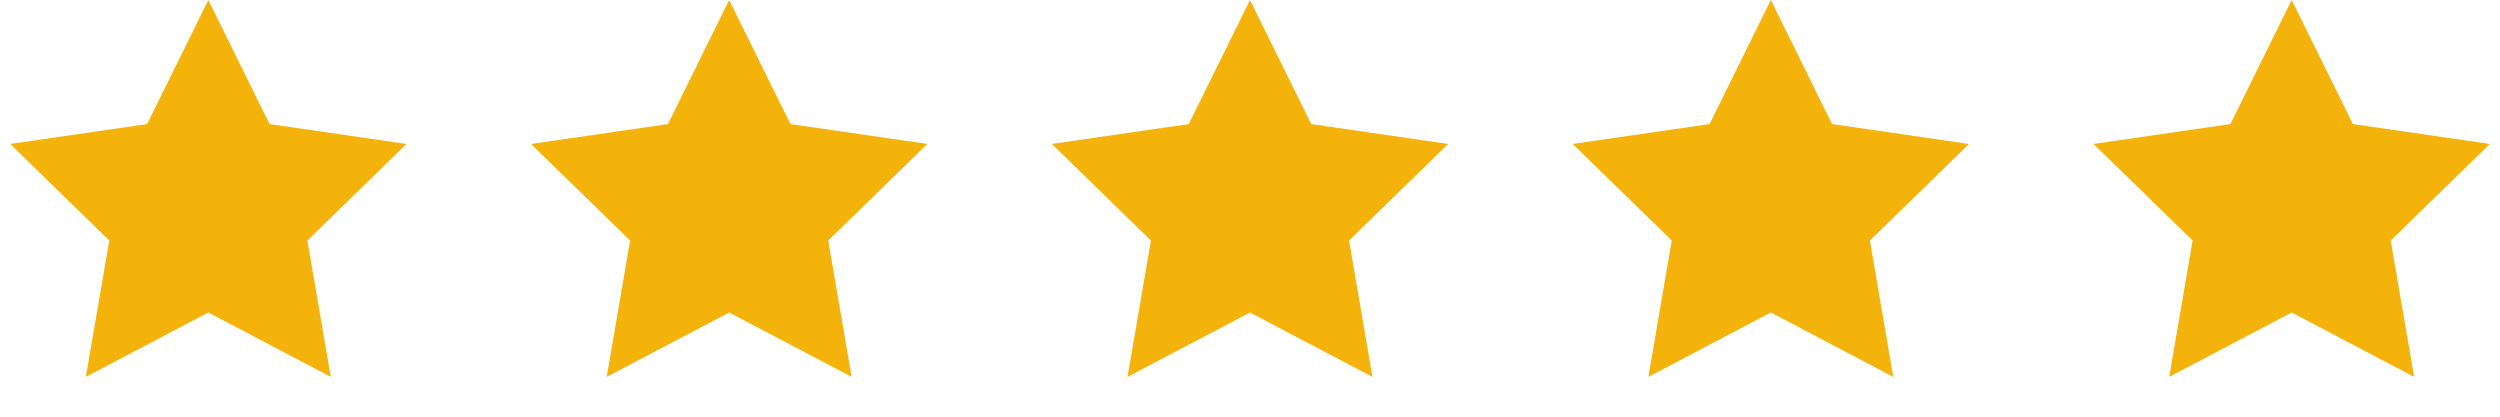
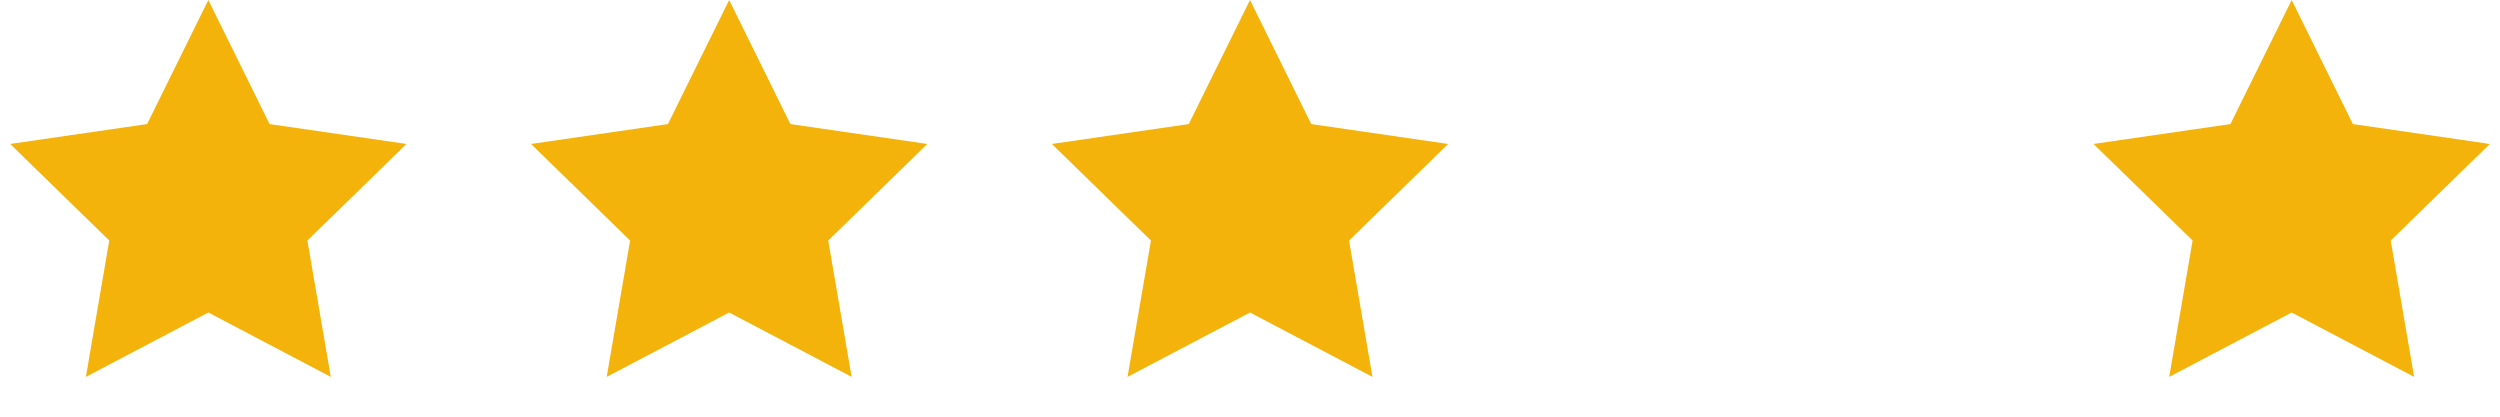
<svg xmlns="http://www.w3.org/2000/svg" viewBox="0 0 120 20" fill="none">
  <path d="M10 0L12.939 5.955L19.511 6.91L14.755 11.545L15.878 18.09L10 15L4.122 18.09L5.245 11.545L0.489 6.91L7.061 5.955L10 0Z" fill="#F4B30A" />
  <path d="M35 0L37.939 5.955L44.511 6.91L39.755 11.545L40.878 18.09L35 15L29.122 18.09L30.245 11.545L25.489 6.91L32.061 5.955L35 0Z" fill="#F4B30A" />
  <path d="M60 0L62.939 5.955L69.511 6.91L64.755 11.545L65.878 18.09L60 15L54.122 18.09L55.245 11.545L50.489 6.91L57.061 5.955L60 0Z" fill="#F4B30A" />
-   <path d="M85 0L87.939 5.955L94.511 6.91L89.755 11.545L90.878 18.09L85 15L79.122 18.09L80.245 11.545L75.489 6.91L82.061 5.955L85 0Z" fill="#F4B30A" />
  <path d="M110 0L112.939 5.955L119.511 6.91L114.755 11.545L115.878 18.09L110 15L104.122 18.09L105.245 11.545L100.489 6.91L107.061 5.955L110 0Z" fill="#F4B30A" />
</svg>